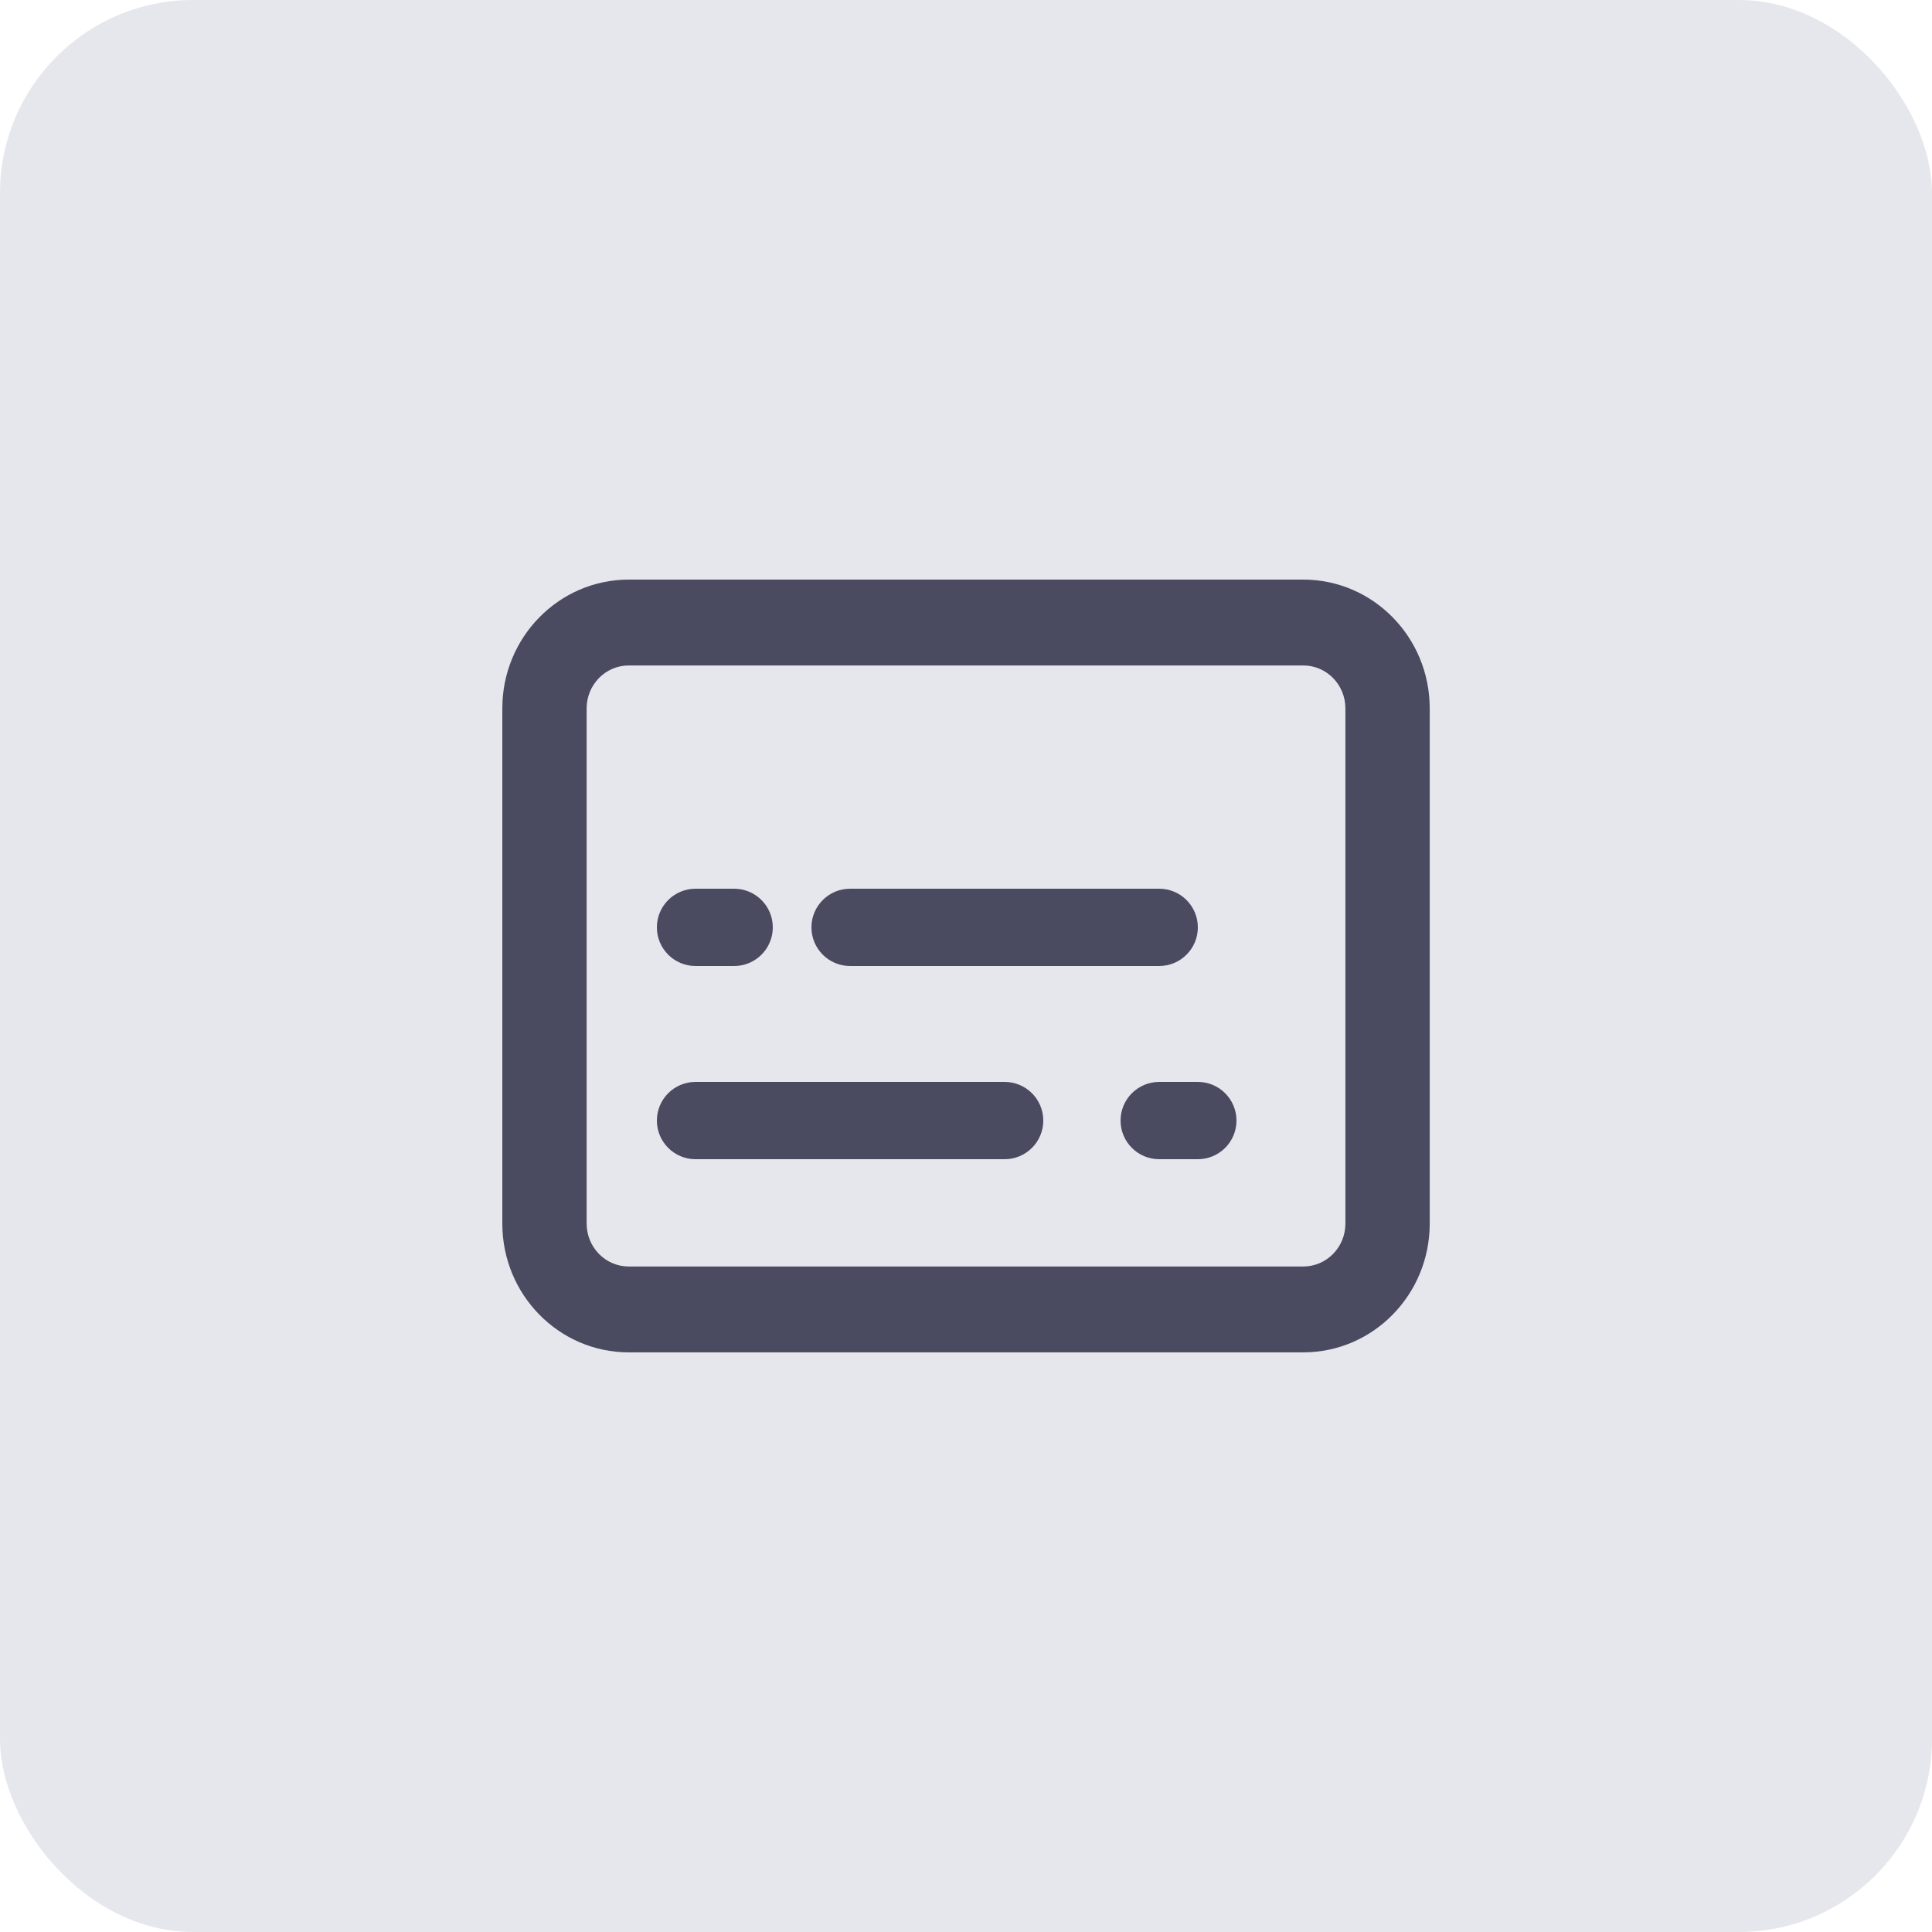
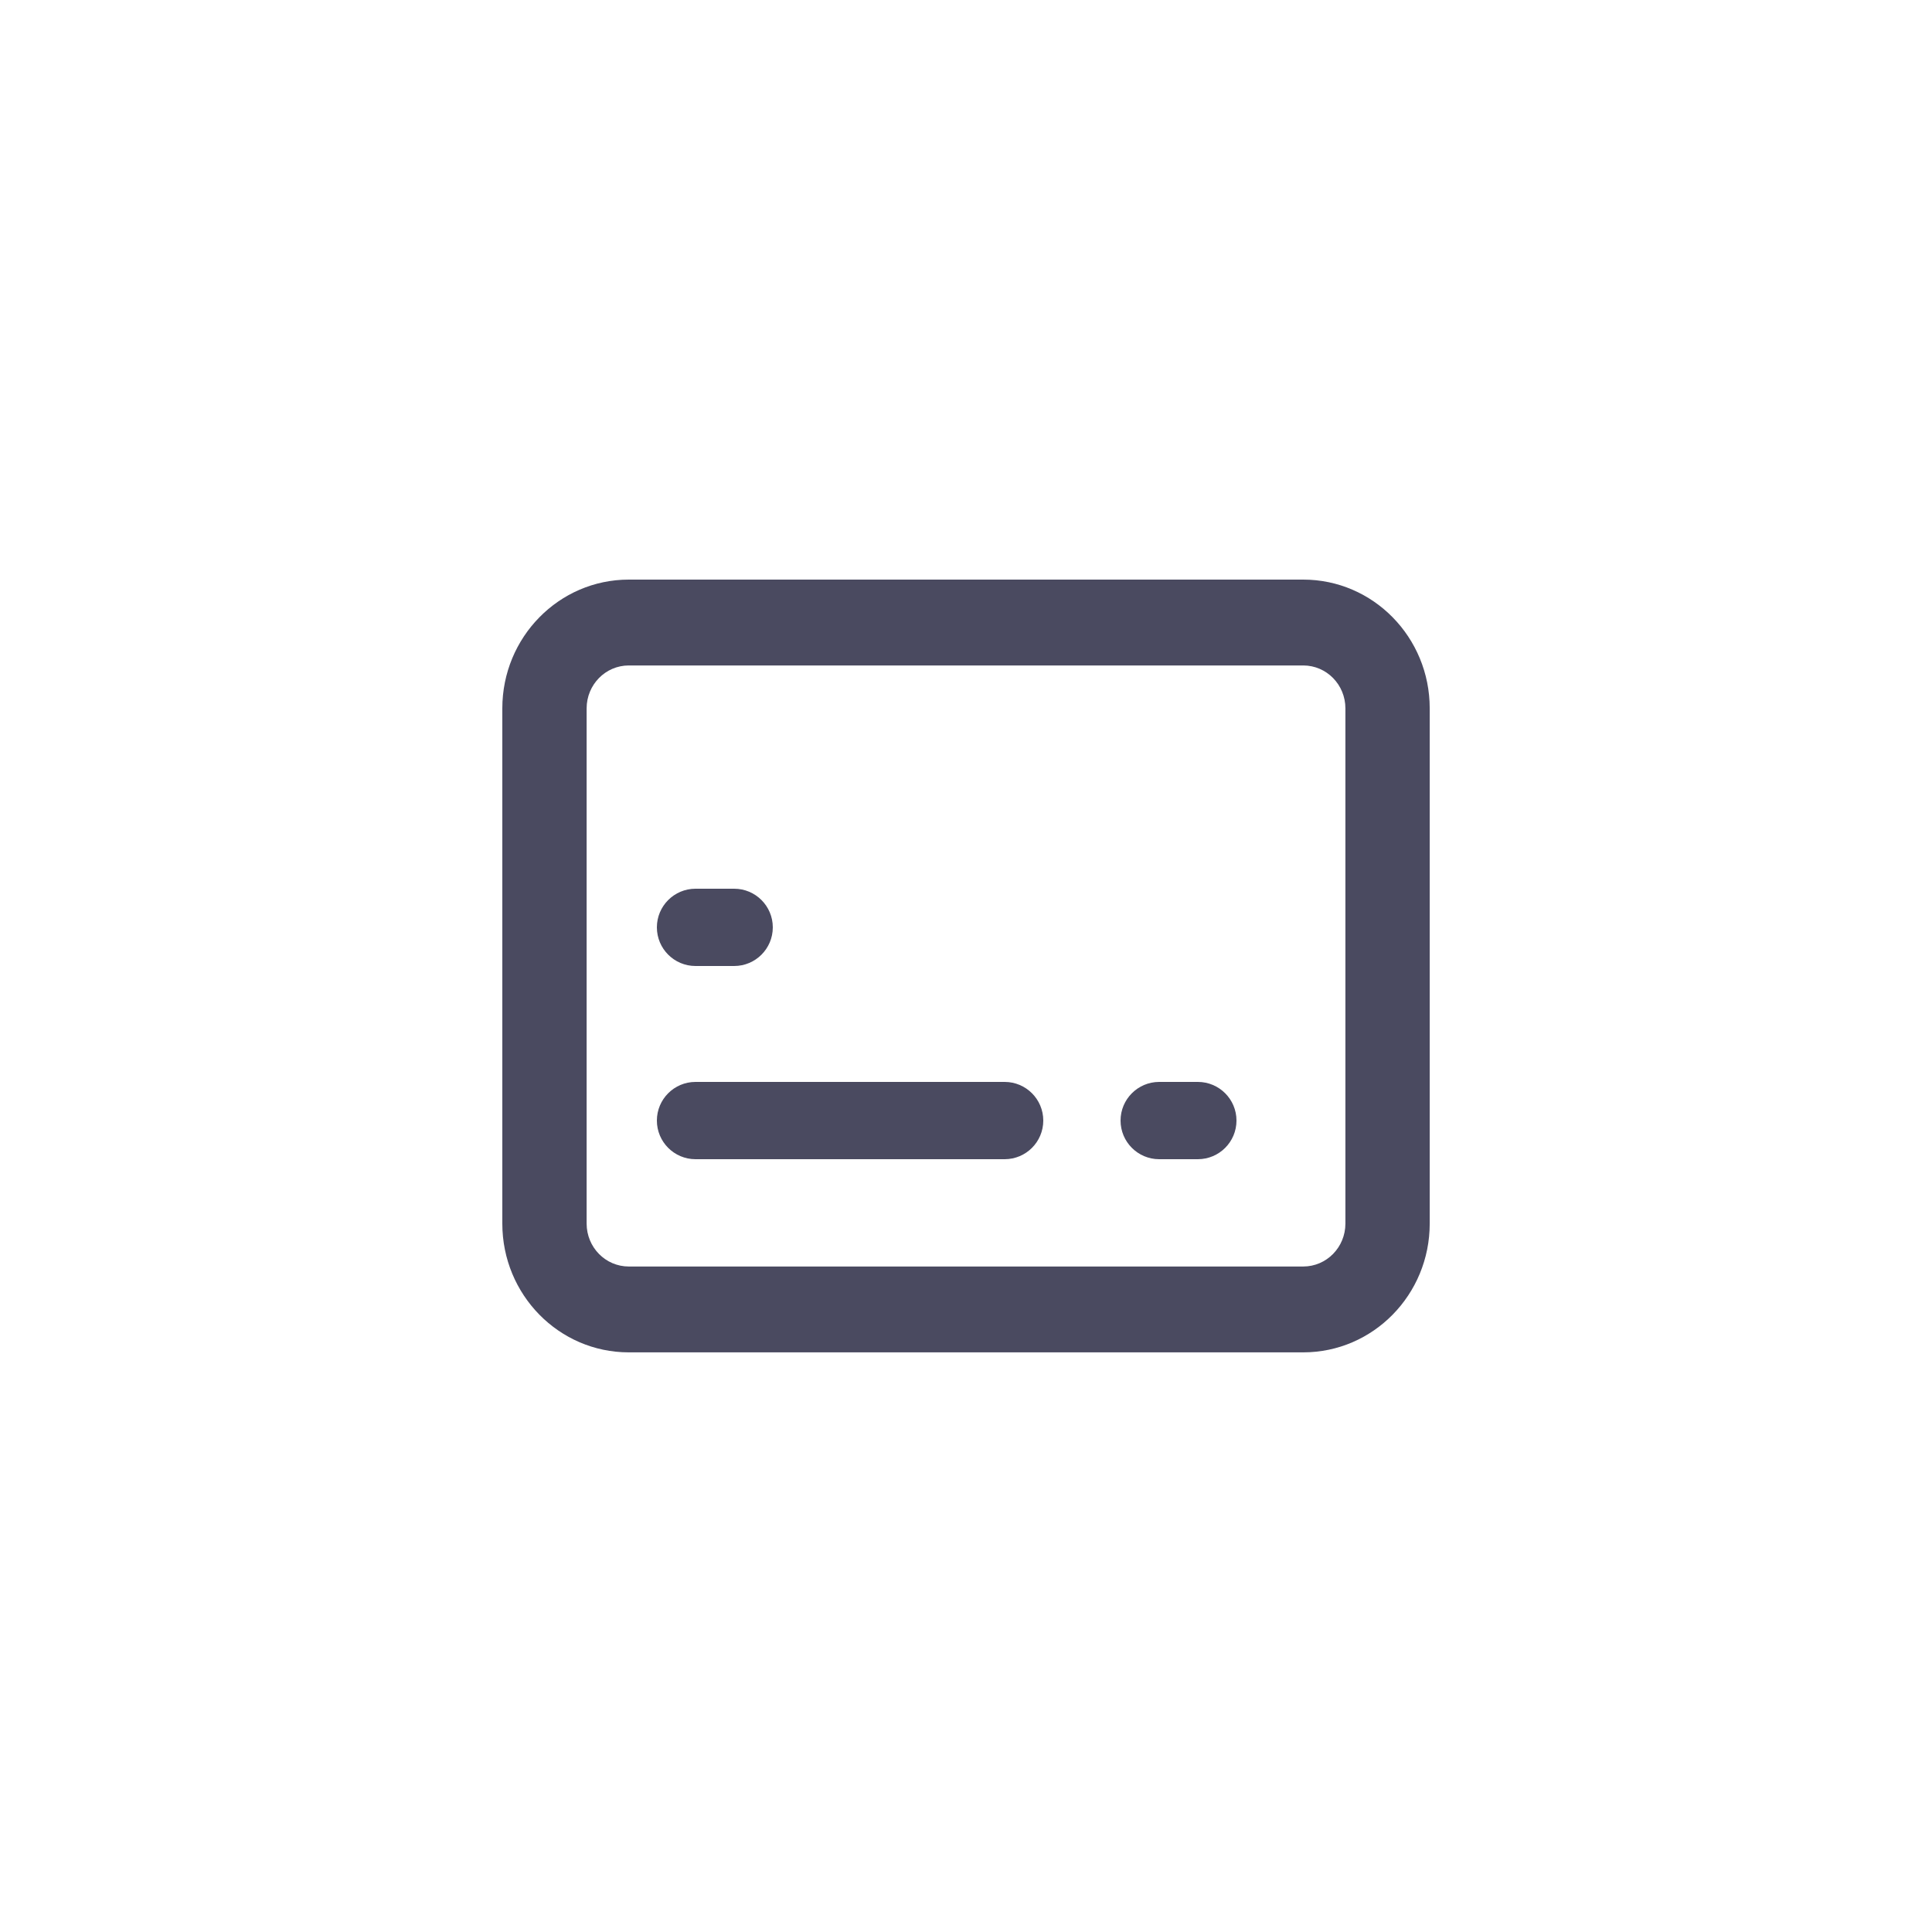
<svg xmlns="http://www.w3.org/2000/svg" height="50" viewBox="0 0 50 50" width="50">
  <g fill="none" fill-rule="evenodd">
-     <rect fill="#e6e6ed" fill-rule="nonzero" height="50" rx="5" width="50" />
    <g fill="#4a4a60" transform="translate(13 15)">
      <g fill-rule="nonzero">
        <path d="m4 14c0-.552.448-1 1-1h8c.552 0 1 .448 1 1s-.448 1-1 1h-8c-.552 0-1-.448-1-1z" />
-         <path d="m17 8c.552 0 1 .448 1 1s-.448 1-1 1h-8c-.552 0-1-.448-1-1s.448-1 1-1z" />
        <path d="m16 14c0-.552.448-1 1-1h1c.552 0 1 .448 1 1s-.448 1-1 1h-1c-.552 0-1-.448-1-1z" />
        <path d="m6 8c.552 0 1 .448 1 1s-.448 1-1 1h-1c-.552 0-1-.448-1-1s.448-1 1-1z" />
      </g>
      <path d="m3.273 0c-1.807 0-3.273 1.492-3.273 3.333v13.333c0 1.841 1.465 3.333 3.273 3.333h17.455c1.808 0 3.273-1.492 3.273-3.333v-13.333c0-1.841-1.465-3.333-3.273-3.333zm17.455 2.222h-17.455c-.602 0-1.091.497-1.091 1.111v13.333c0 .614.488 1.111 1.091 1.111h17.455c.603 0 1.091-.497 1.091-1.111v-13.333c0-.614-.488-1.111-1.091-1.111z" />
    </g>
  </g>
</svg>